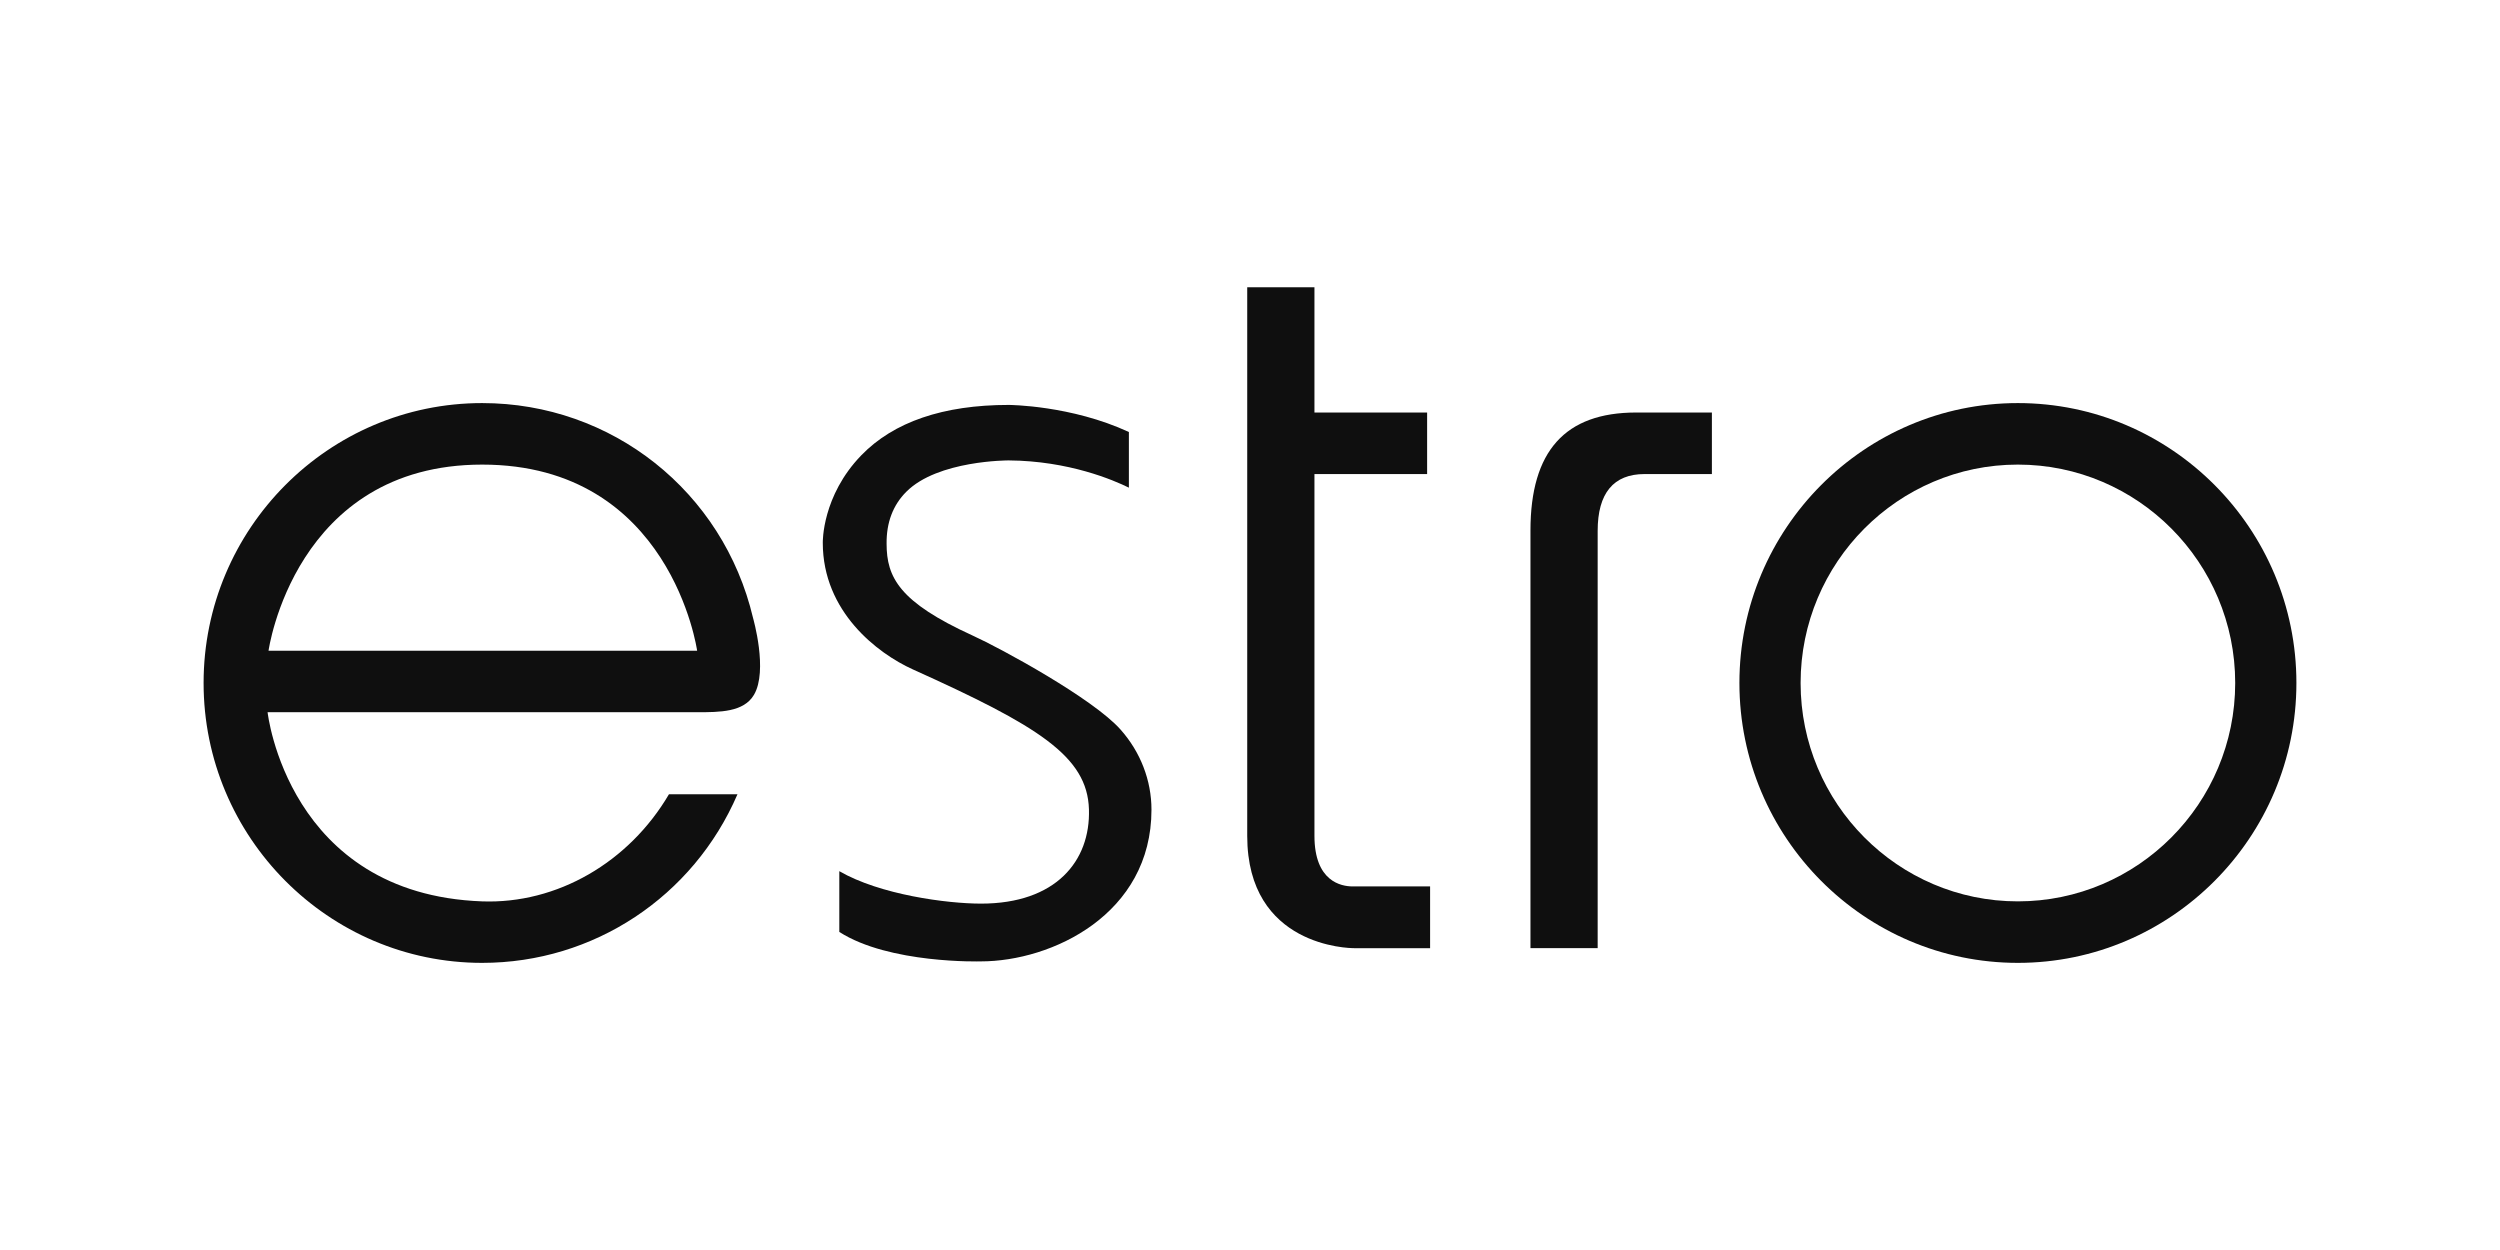
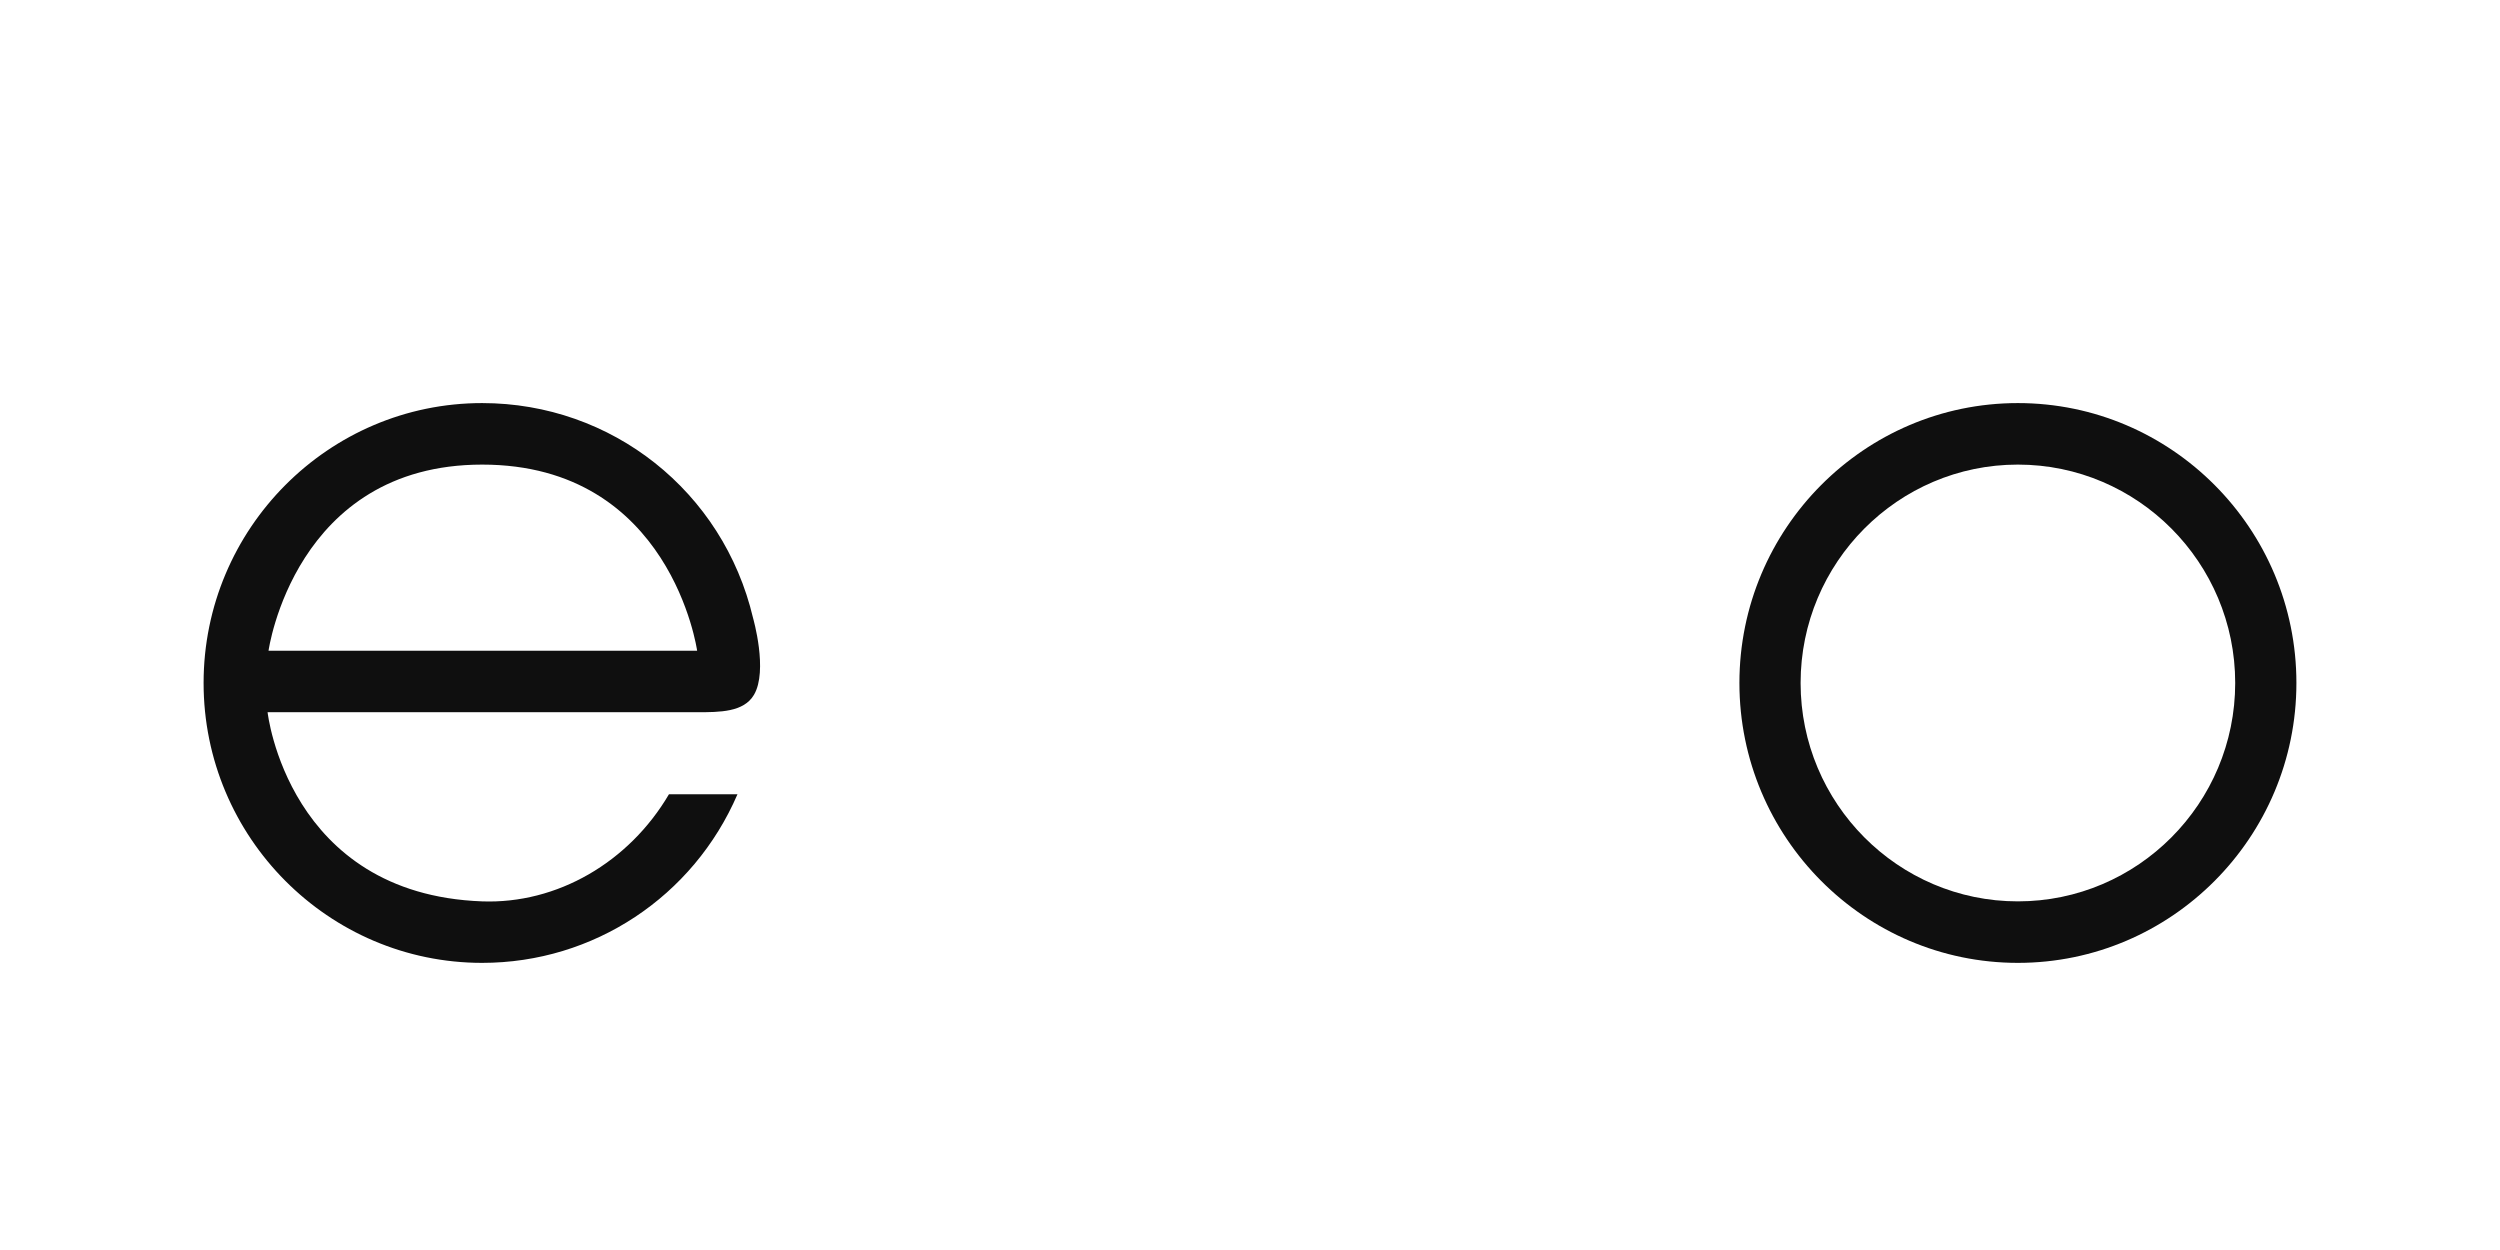
<svg xmlns="http://www.w3.org/2000/svg" xml:space="preserve" width="9375px" height="4688px" version="1.1" style="shape-rendering:geometricPrecision; text-rendering:geometricPrecision; image-rendering:optimizeQuality; fill-rule:evenodd; clip-rule:evenodd" viewBox="0 0 937500000 468750000">
  <defs>
    <style type="text/css">
   
    .fil0 {fill:white}
    .fil1 {fill:#0F0F0F;fill-rule:nonzero}
   
  </style>
  </defs>
  <g id="Слой_x0020_1">
-     <rect class="fil0" width="937500000" height="468750000" />
    <g id="_1129486192">
      <path class="fil1" d="M282387520 231692717c-11213858,-47468150 -52983189,-80561457 -101573386,-80561457 -57611929,0 -104466260,47080157 -104466260,104959724 0,57875079 46854331,104960079 104466260,104960079 41755984,0 79166339,-24768780 95740866,-63227362l-25695945 0c-15006260,25535433 -41980394,41212323 -70103622,40164921 -72890669,-2700709 -80409803,-70929567 -80409803,-70929567l160905236 0c8655591,0 17648268,0 21487559,-6528543 5333386,-9061299 -308150,-28642441 -351024,-28837677l118 -118zm-181688150 12298583c0,0 9724488,-69792874 80114882,-69792874 70867205,0 80607992,69792874 80607992,69792874l-160722992 0 118 0z" />
-       <path class="fil1" d="M367793858 360496654c26636811,0 64007598,-17648622 64007598,-56886732 0,-10978346 -4125709,-21675472 -11644961,-30098504 -10292953,-11577047 -44698110,-30342874 -55483701,-35236654 -27431811,-12516378 -32200512,-21779528 -32200512,-34418858 -83031,-7872756 2368465,-14454449 7385906,-19462323 11798150,-11872677 38413465,-11763425 38413465,-11763425 22526220,158740 39339567,7394055 45059055,10218071l0 -20869016c-21642992,-10027559 -44839843,-10155591 -45088937,-10155591 -24509291,0 -43106220,6356929 -55228701,18864803 -14809134,15267283 -14468504,32655945 -14468504,32824724 0,25851024 20512441,41485512 33727795,47467795 46939606,21168307 65488465,32532402 66083031,52476378 602362,19435748 -12438543,35377677 -40464921,35377677 -12749291,0 -37893425,-3332126 -53149606,-12170197l0 22784173c18759921,12041693 53052874,11047795 53052874,11047795l118 -118z" />
-       <path class="fil1" d="M536286496 355537913l0 -23153622 -29020748 0c-4307717,0 -14348504,-1840276 -14348504,-18962244l0 -135674764 42251693 0 0 -23079094 -42251693 0 0 -46969134 -25210630 0 0 205722992c0,41636811 38382874,42115866 40046811,42115866l28533189 0 -118 0z" />
-       <path class="fil1" d="M616718504 177744331l25240512 0 0 -23076142 -28394055 0c-26679213,0 -39639685,14476654 -39639685,44254016l0 156612283 25200236 0 0 -156482008c0,-14131535 5931024,-21308150 17592874,-21308150l118 0z" />
      <path class="fil1" d="M756699449 151131142c-57580630,0 -104418661,47080157 -104418661,104959724 0,57875079 46838150,104960079 104418661,104960079 57604961,0 104453386,-47085000 104453386,-104960079 0,-57879567 -46848425,-104959724 -104453386,-104959724zm0 186857362c-44944252,0 -81471024,-36744094 -81471024,-81897638 0,-45151654 36526654,-81892441 81471024,-81892441 44955354,0 81503031,36740787 81503031,81892441 0,45153543 -36547795,81897638 -81503031,81897638z" />
    </g>
  </g>
</svg>